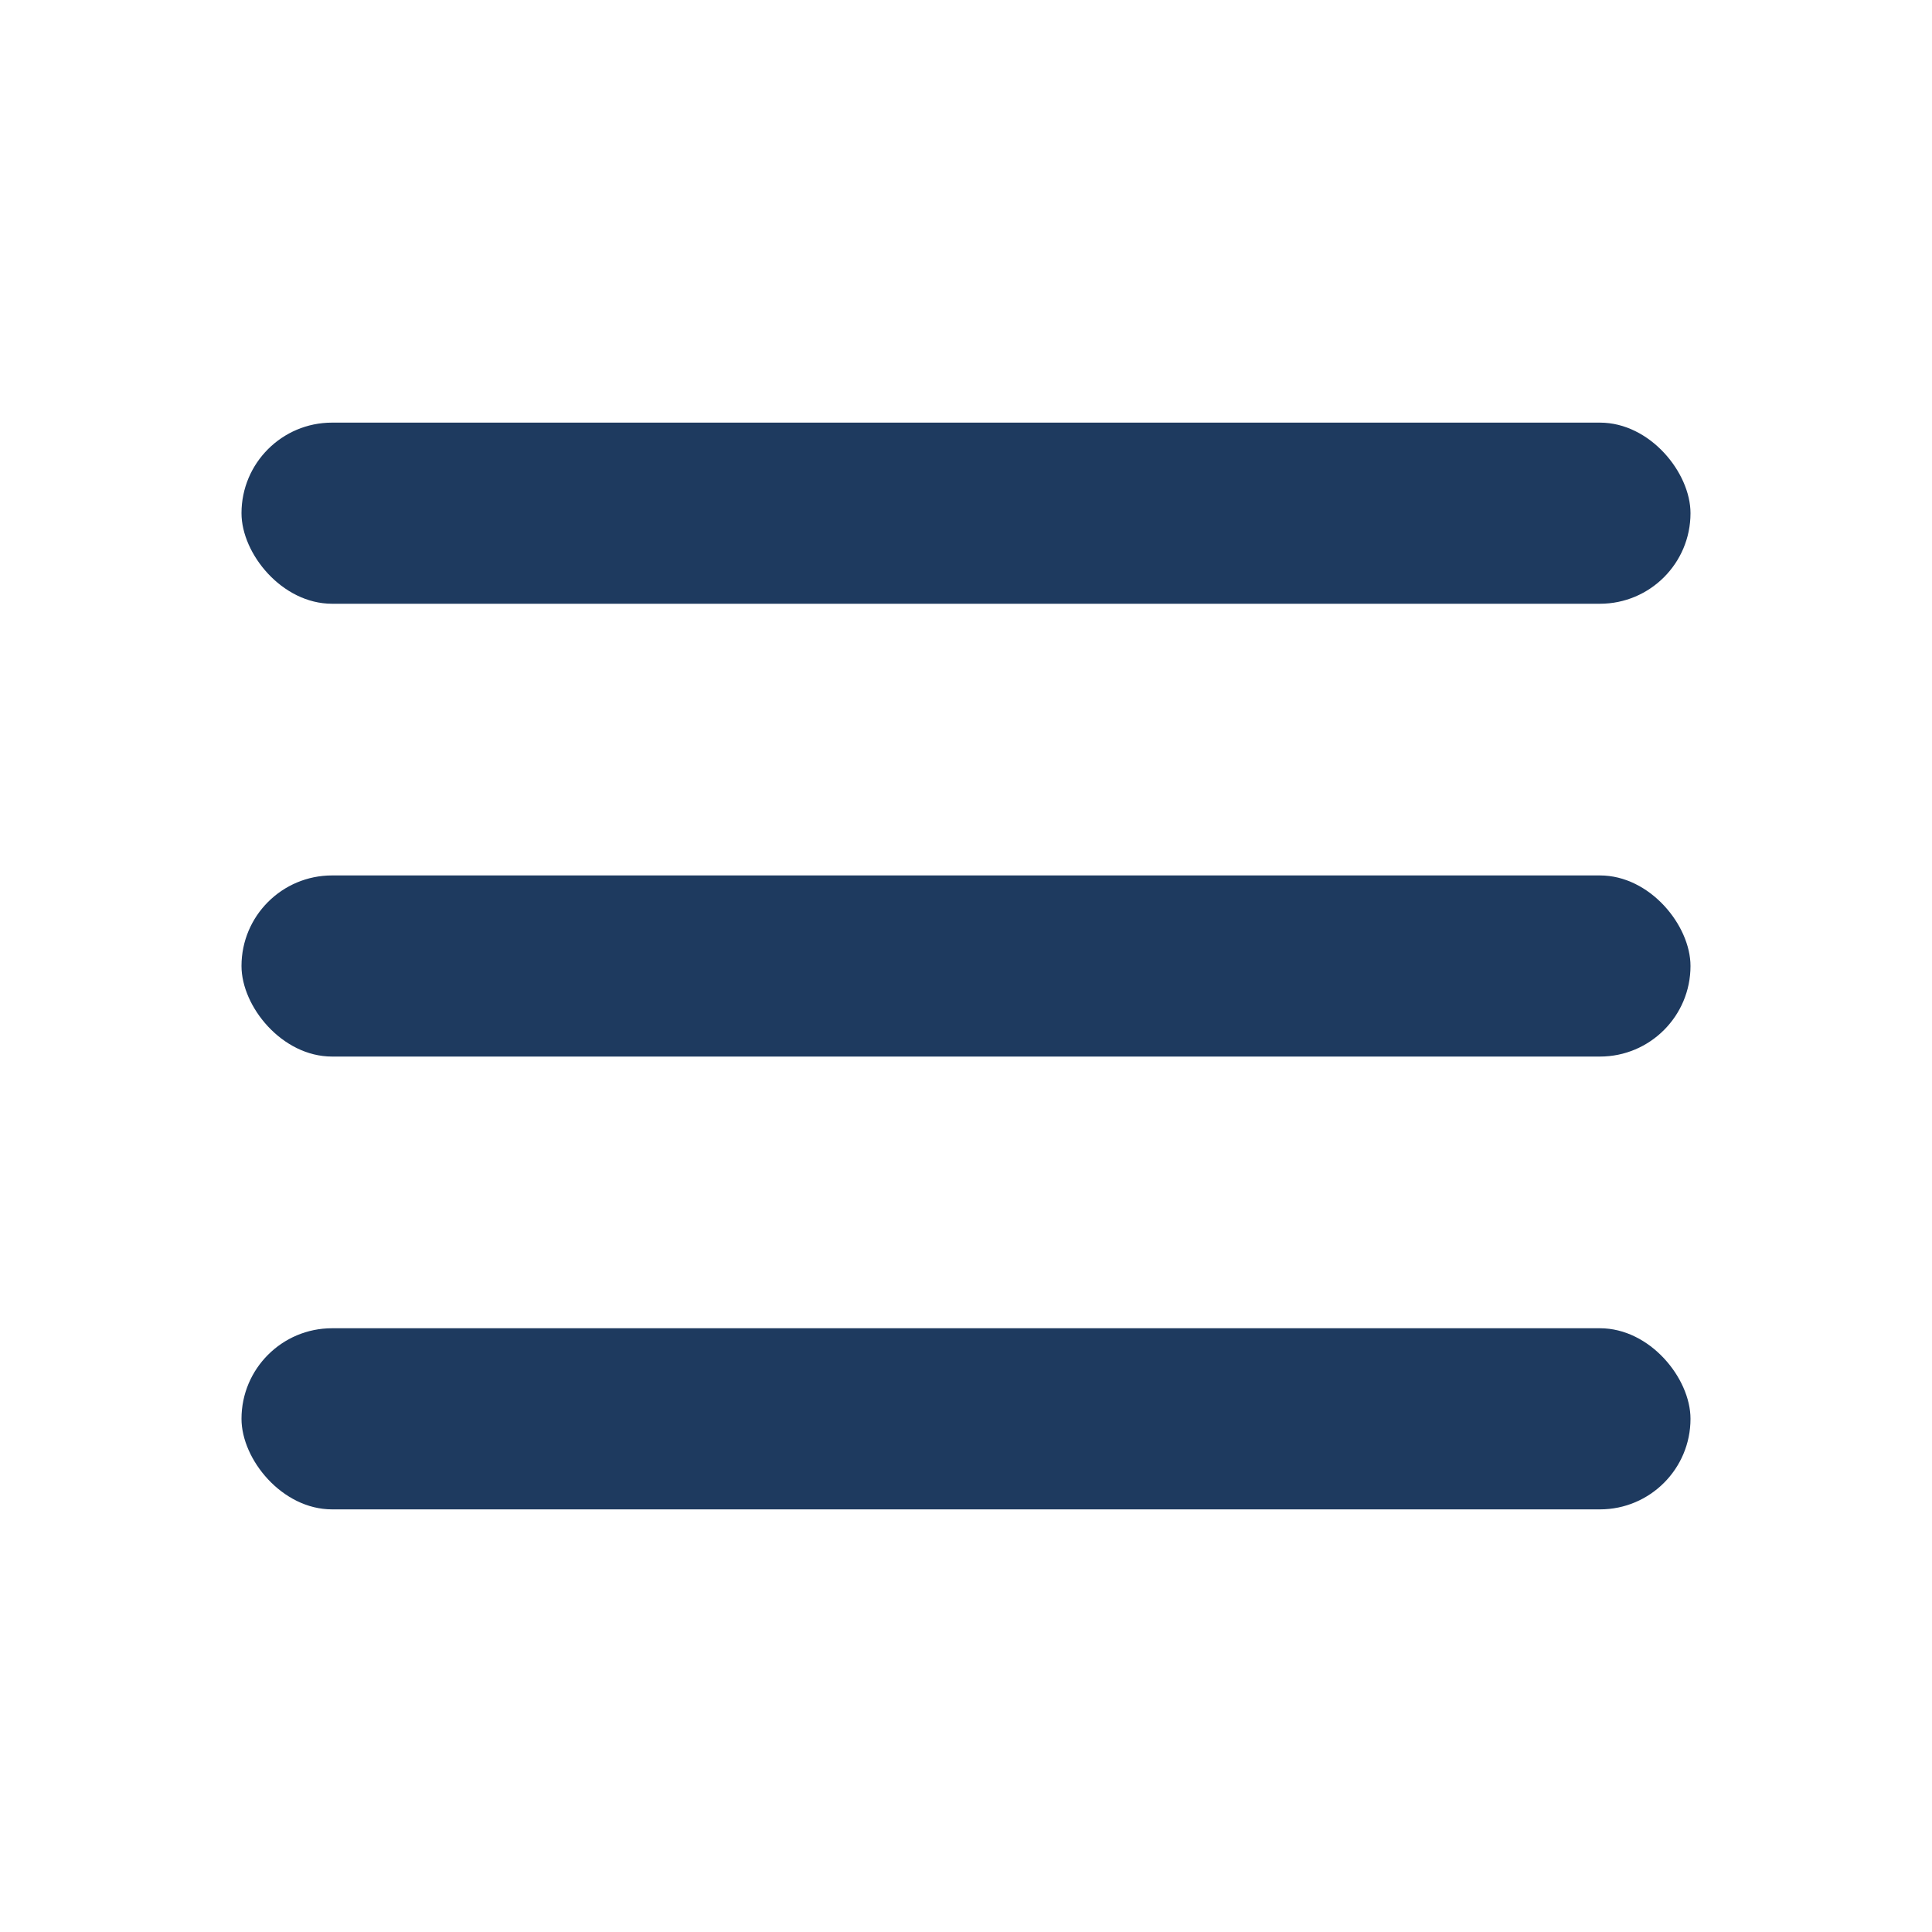
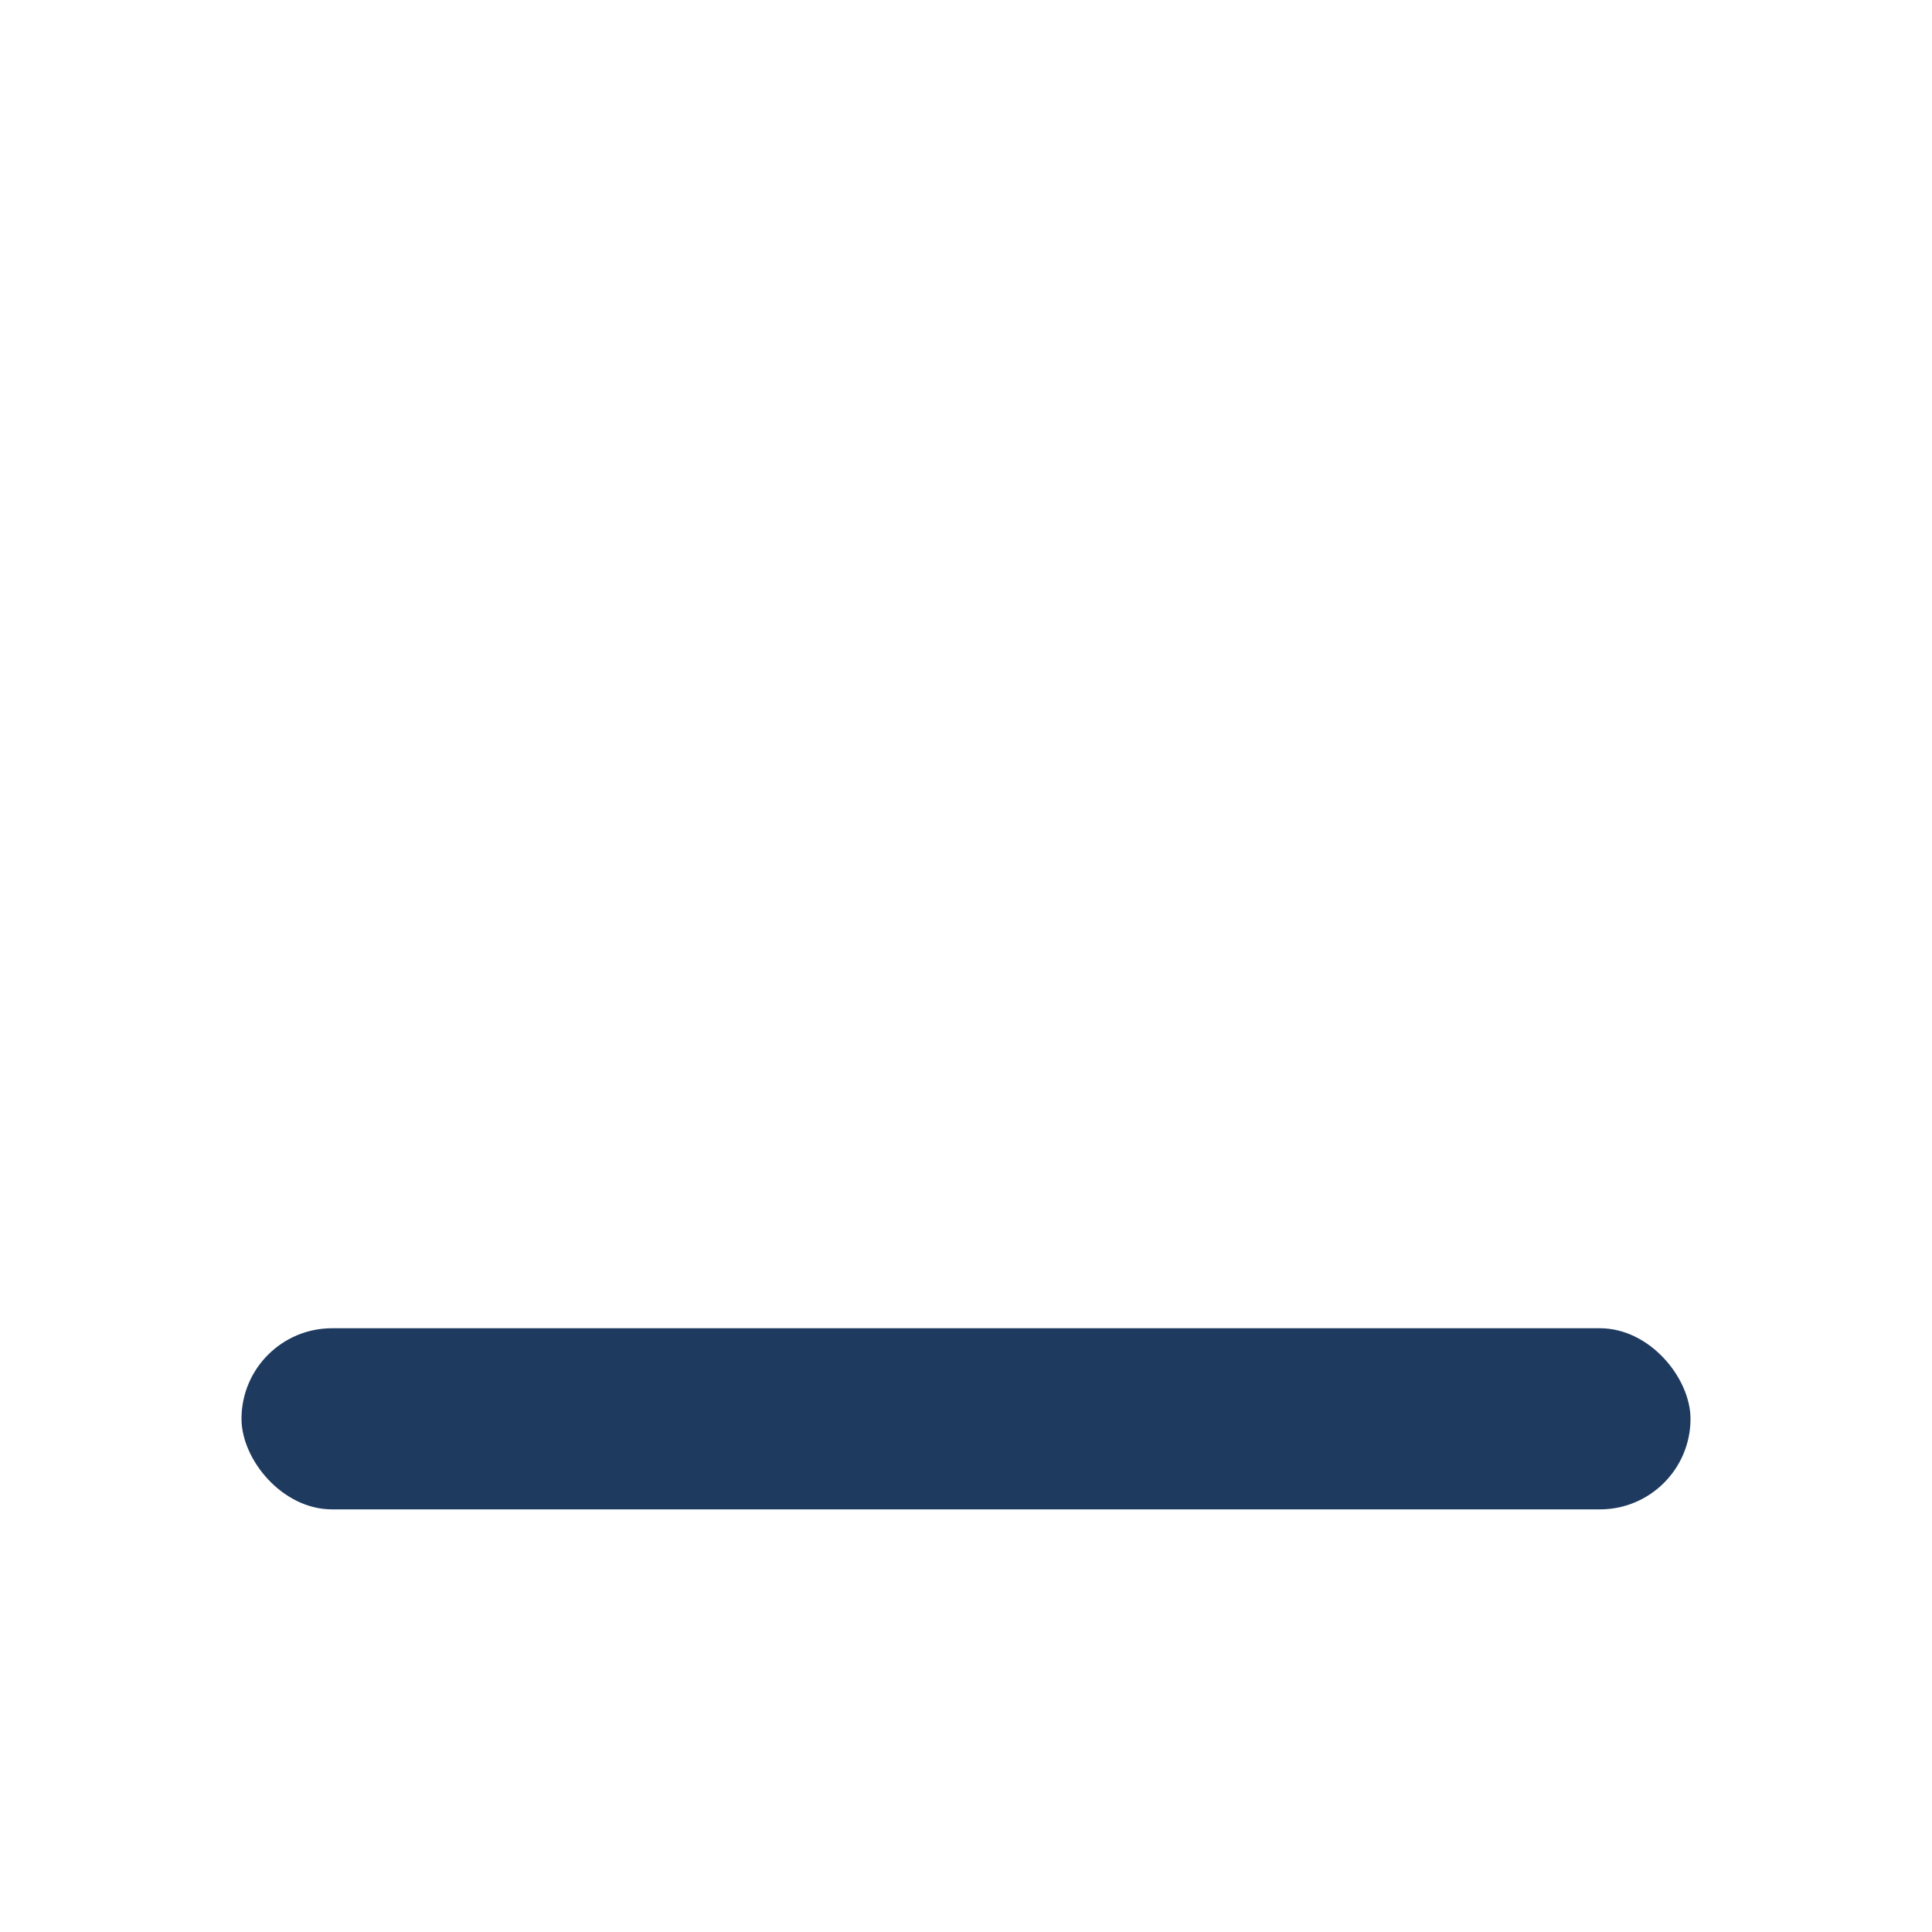
<svg xmlns="http://www.w3.org/2000/svg" width="32" height="32" viewBox="0 0 32 32">
-   <rect x="4" y="7" width="24" height="3" rx="1.5" fill="#1e3a5f" />
-   <rect x="4" y="14.5" width="24" height="3" rx="1.5" fill="#1e3a5f" />
  <rect x="4" y="22" width="24" height="3" rx="1.5" fill="#1e3a5f" />
</svg>